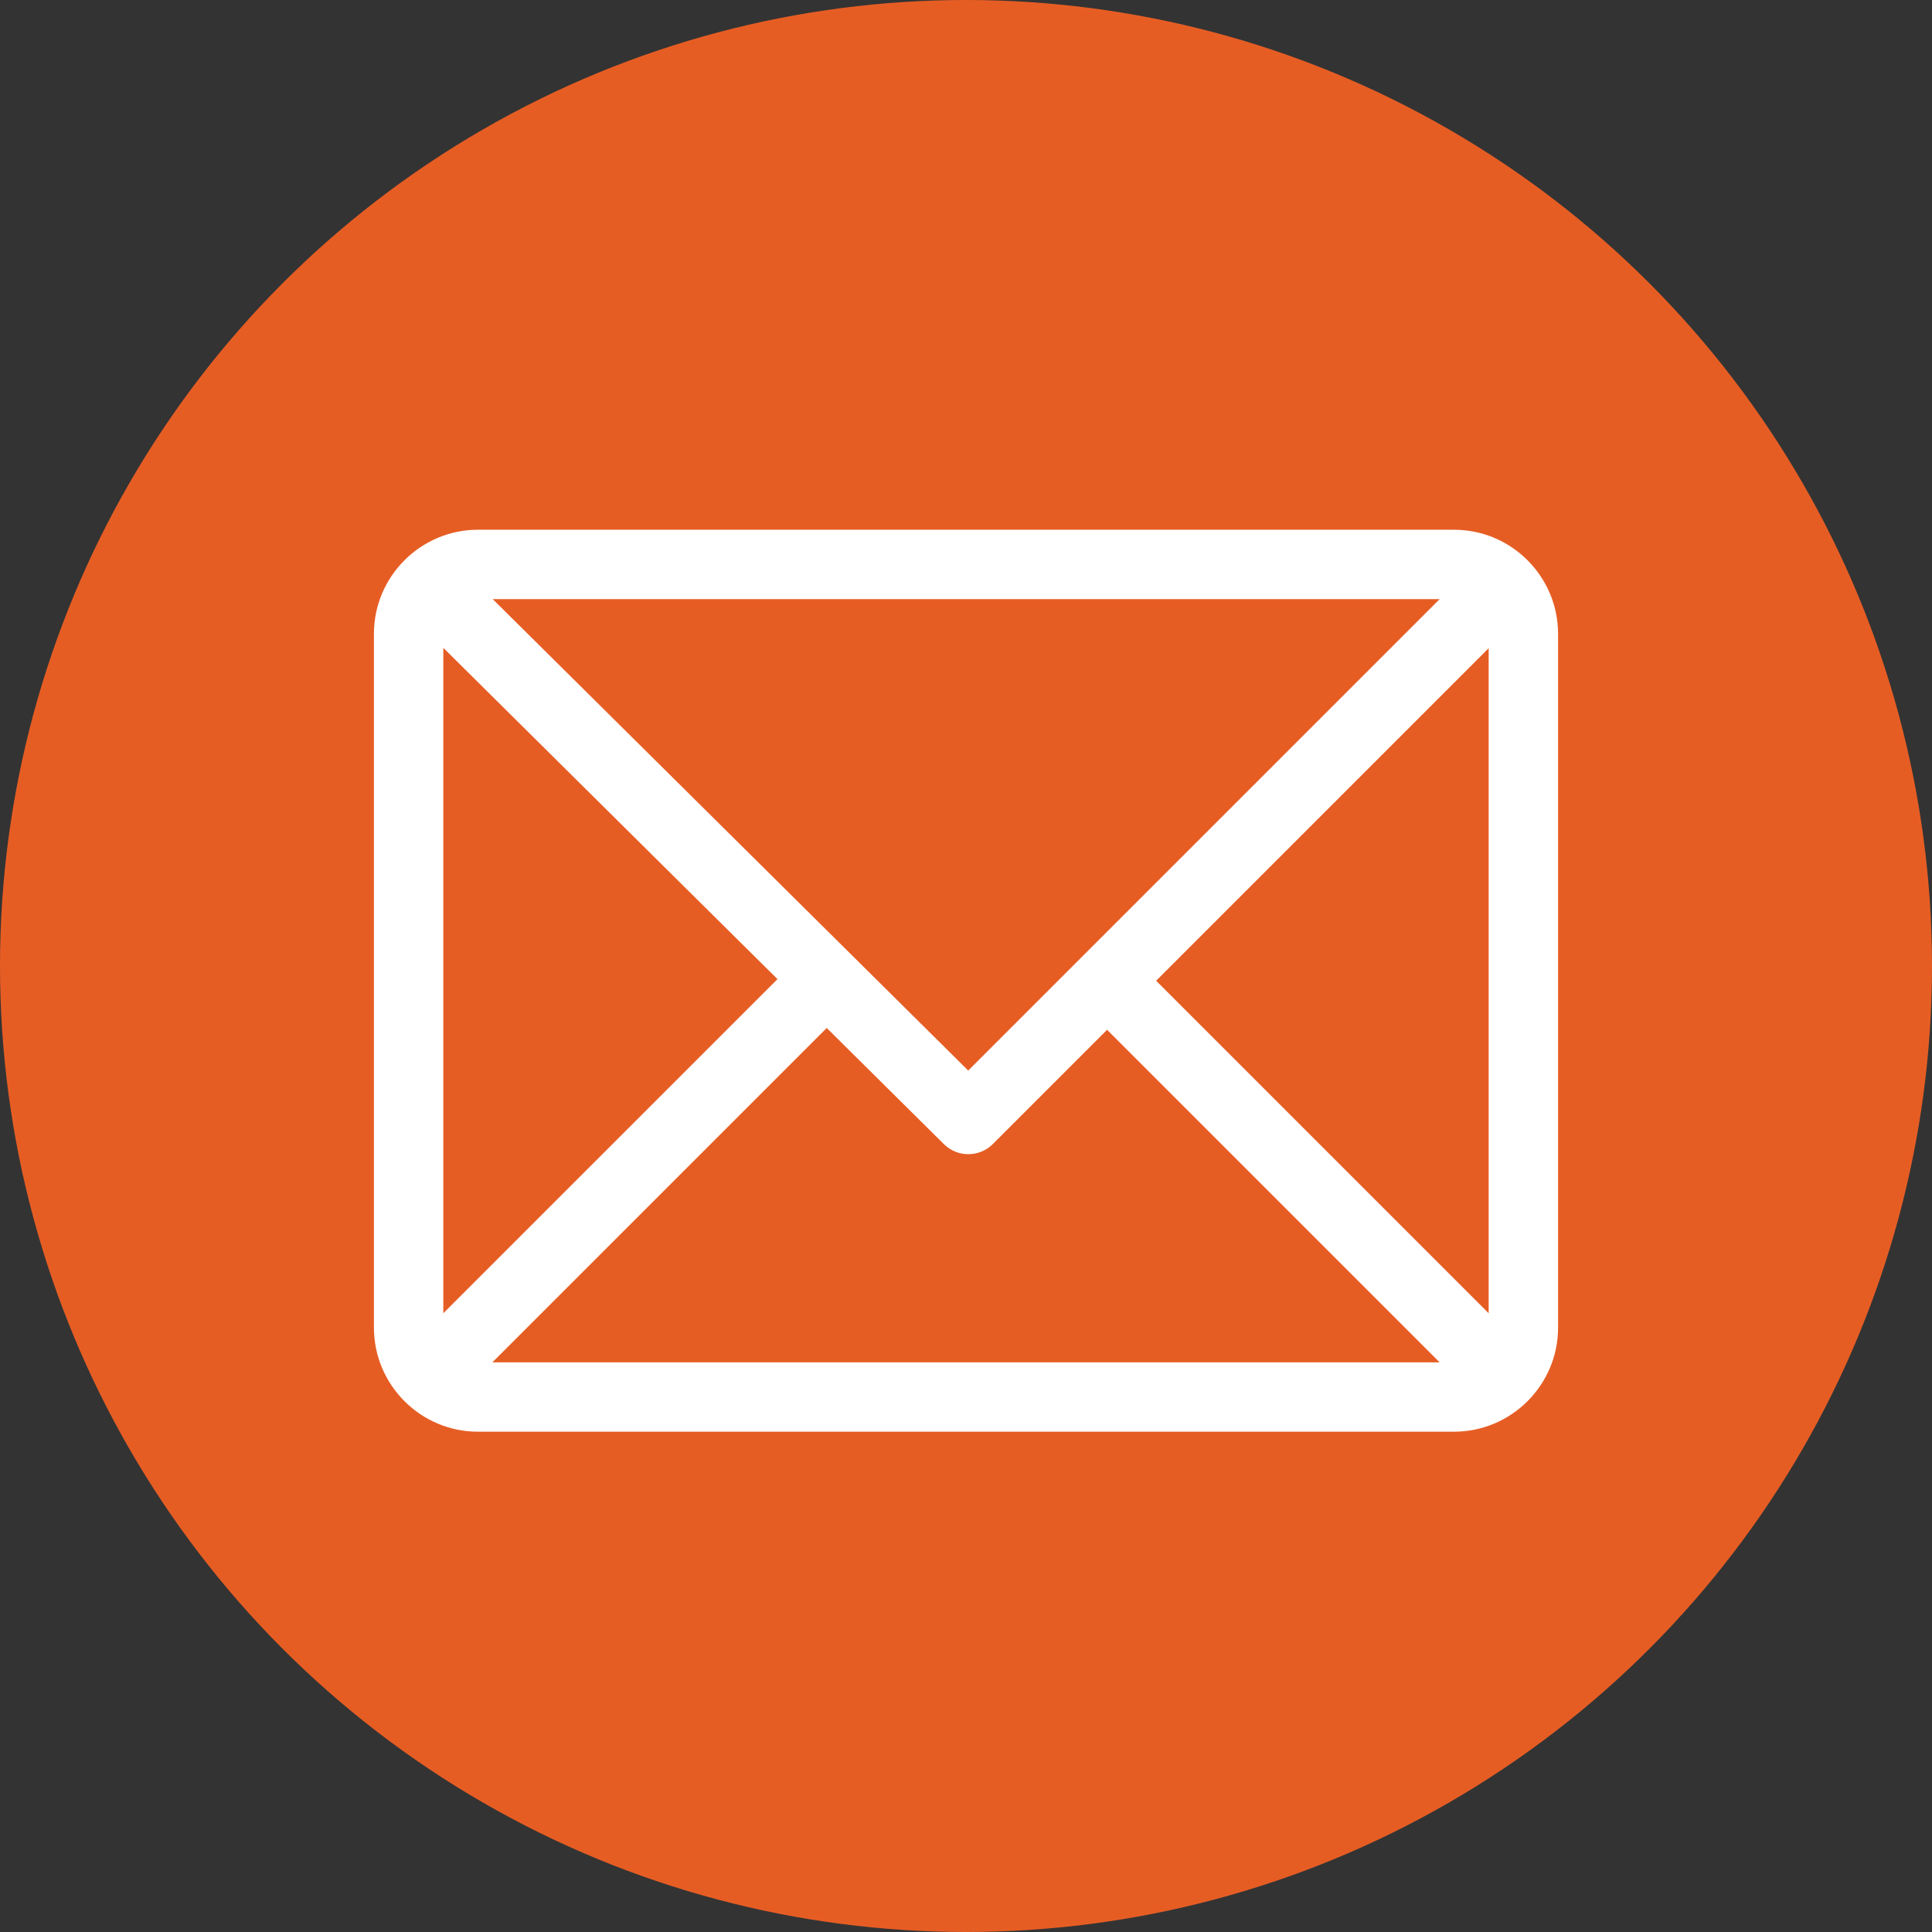
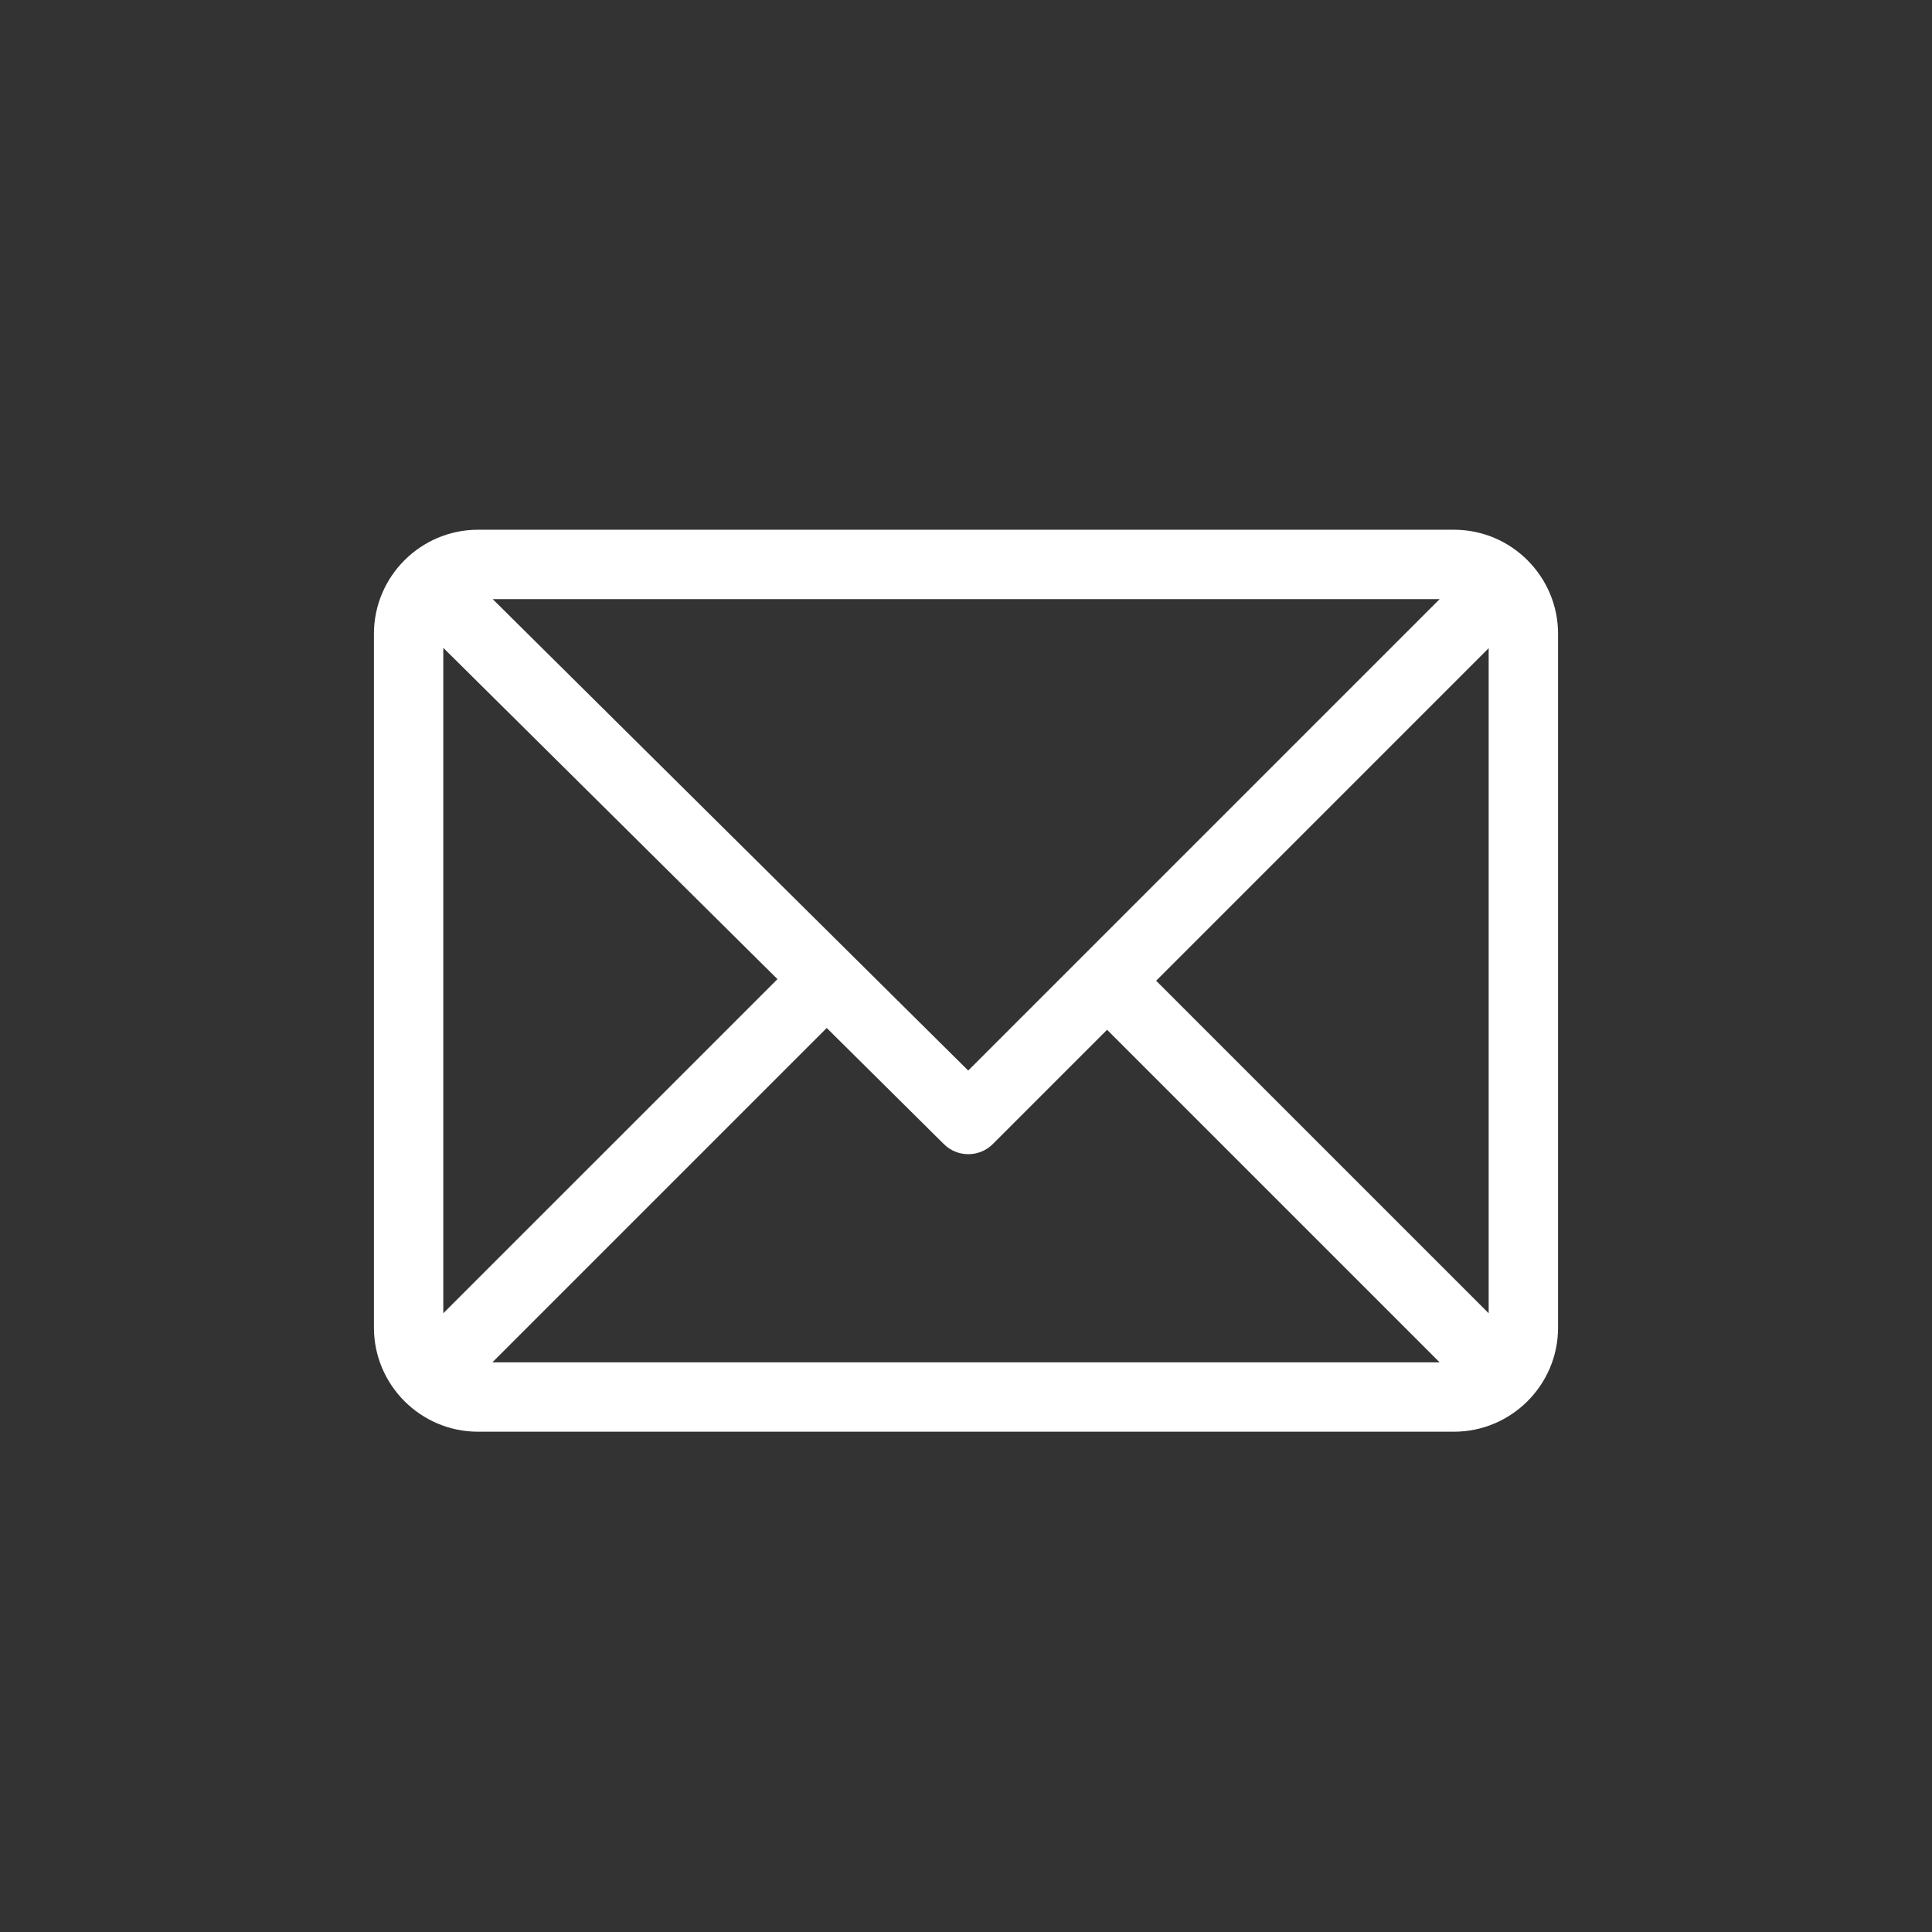
<svg xmlns="http://www.w3.org/2000/svg" width="62" height="62" viewBox="0 0 62 62" fill="none">
  <rect x="0" y="0" width="62" height="62" fill="#333333" stroke="none" />
-   <circle cx="31" cy="31" r="31" fill="#E65D24" />
-   <path d="M46.66 17H15.34C13.501 17 12 18.499 12 20.34V42.605C12 44.44 13.494 45.945 15.34 45.945H46.66C48.495 45.945 50 44.451 50 42.605V20.34C50 18.505 48.506 17 46.66 17ZM46.199 19.227L31.071 34.355L15.812 19.227H46.199ZM14.226 42.144V20.79L24.95 31.421L14.226 42.144ZM15.801 43.719L26.531 32.989L30.29 36.716C30.726 37.148 31.428 37.147 31.861 36.713L35.527 33.047L46.199 43.719H15.801ZM47.773 42.144L37.102 31.473L47.773 20.801V42.144Z" fill="white" />
+   <path d="M46.66 17H15.34C13.501 17 12 18.499 12 20.34V42.605C12 44.44 13.494 45.945 15.34 45.945H46.66C48.495 45.945 50 44.451 50 42.605V20.34C50 18.505 48.506 17 46.66 17ZM46.199 19.227L31.071 34.355L15.812 19.227H46.199ZM14.226 42.144V20.79L24.95 31.421L14.226 42.144ZM15.801 43.719L26.531 32.989L30.29 36.716C30.726 37.148 31.428 37.147 31.861 36.713L35.527 33.047L46.199 43.719H15.801ZM47.773 42.144L37.102 31.473L47.773 20.801Z" fill="white" />
</svg>